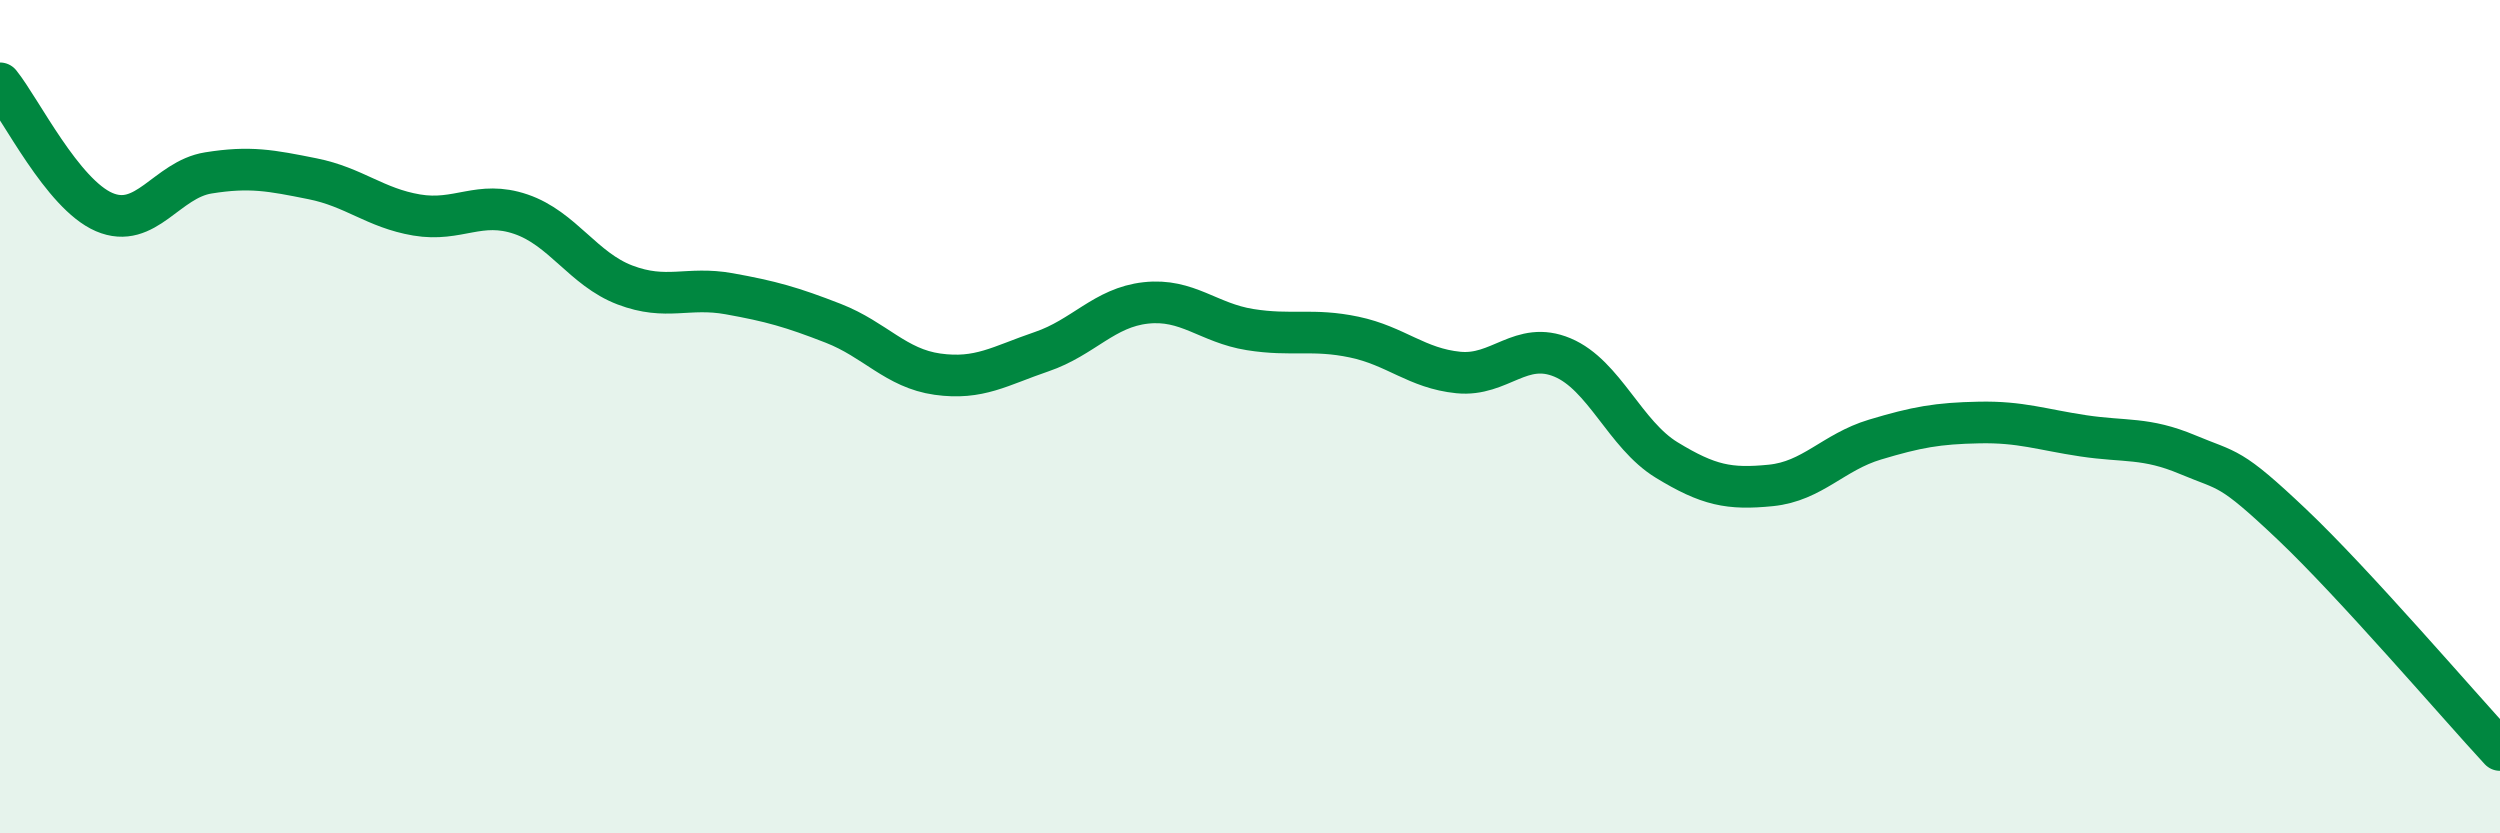
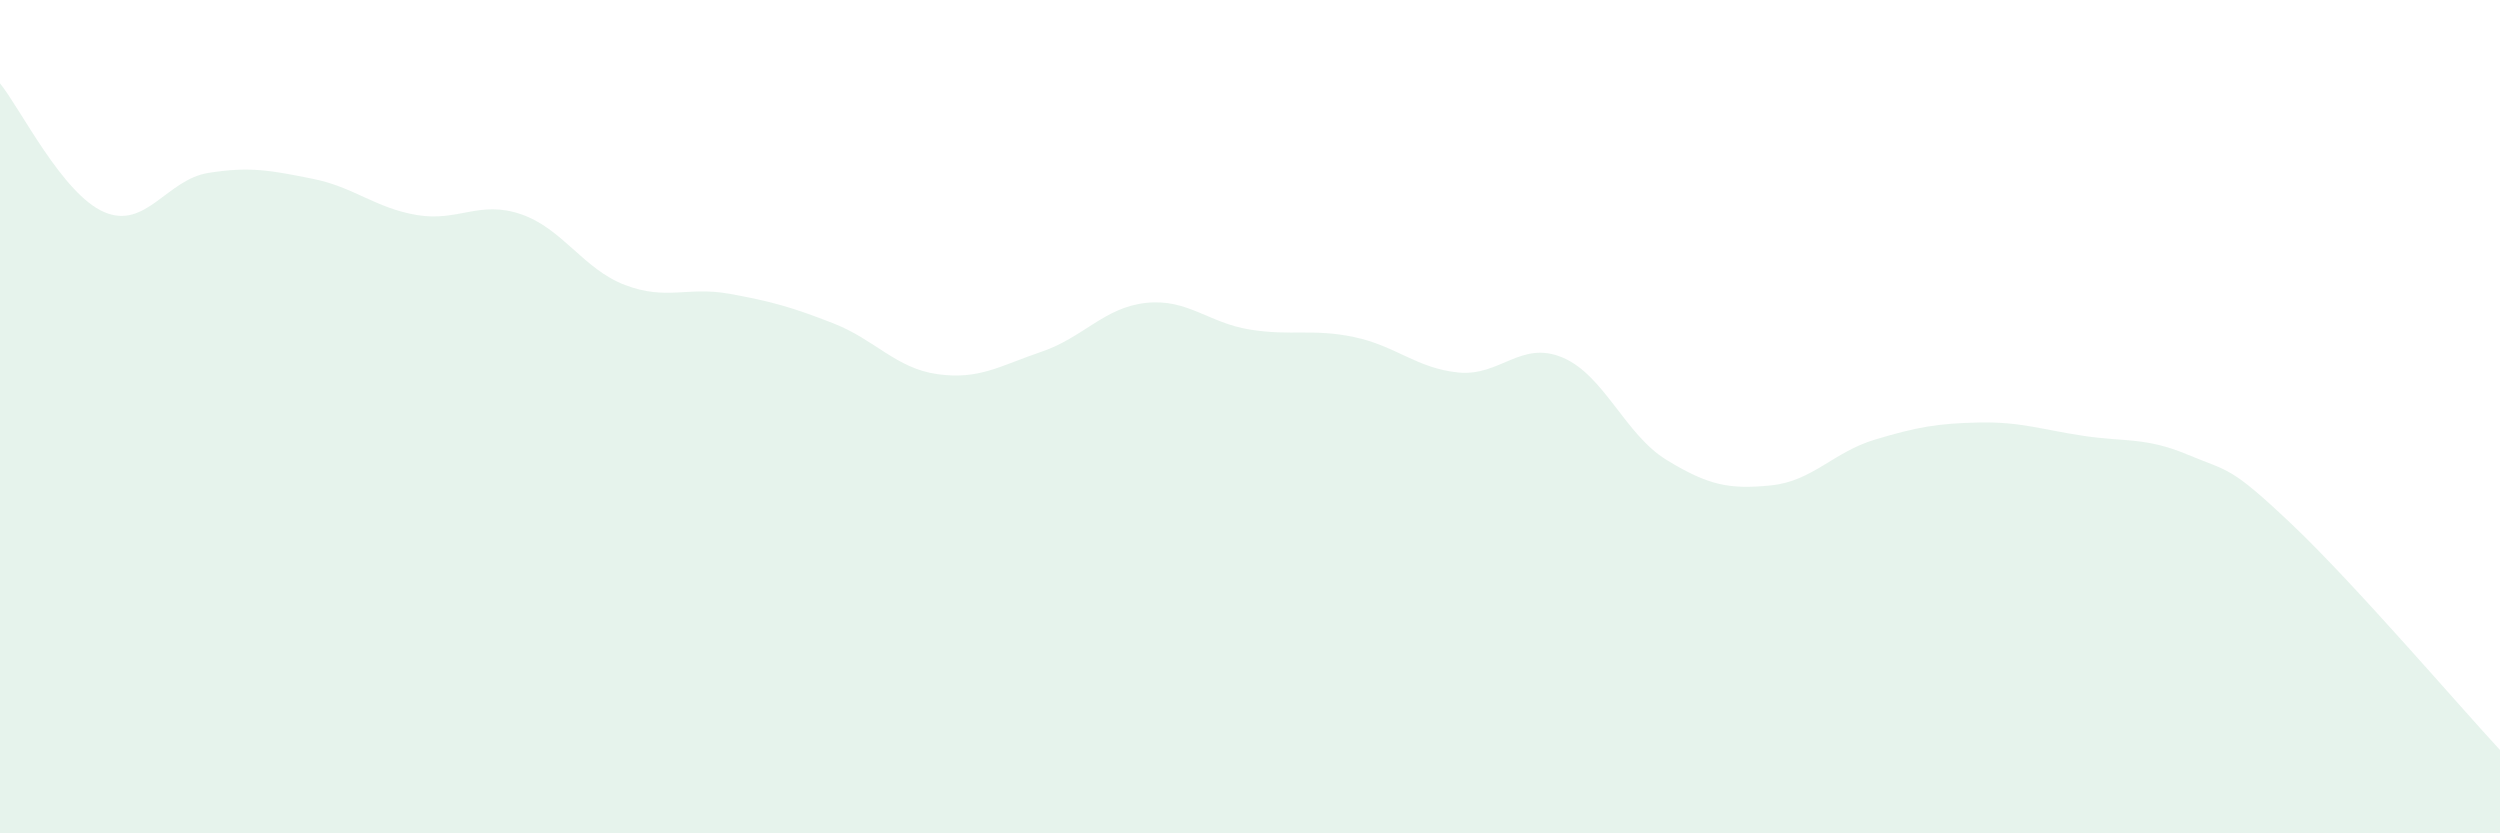
<svg xmlns="http://www.w3.org/2000/svg" width="60" height="20" viewBox="0 0 60 20">
  <path d="M 0,2 C 0.5,2.62 1.5,4.66 2.5,5.09 C 3.5,5.52 4,4.31 5,4.15 C 6,3.99 6.5,4.09 7.5,4.29 C 8.5,4.49 9,4.99 10,5.16 C 11,5.33 11.5,4.8 12.5,5.14 C 13.5,5.48 14,6.46 15,6.84 C 16,7.22 16.5,6.87 17.5,7.05 C 18.5,7.23 19,7.37 20,7.76 C 21,8.15 21.5,8.84 22.5,8.98 C 23.5,9.12 24,8.78 25,8.44 C 26,8.1 26.5,7.38 27.5,7.27 C 28.5,7.16 29,7.75 30,7.91 C 31,8.07 31.5,7.88 32.5,8.09 C 33.5,8.3 34,8.84 35,8.94 C 36,9.04 36.5,8.16 37.5,8.58 C 38.5,9 39,10.43 40,11.04 C 41,11.65 41.5,11.75 42.5,11.65 C 43.5,11.55 44,10.85 45,10.55 C 46,10.25 46.5,10.16 47.5,10.14 C 48.5,10.12 49,10.31 50,10.46 C 51,10.61 51.5,10.49 52.5,10.91 C 53.5,11.33 53.5,11.16 55,12.58 C 56.5,14 59,16.92 60,18L60 20L0 20Z" fill="#008740" opacity="0.1" stroke-linecap="round" stroke-linejoin="round" />
-   <path d="M 0,2 C 0.5,2.62 1.5,4.66 2.5,5.09 C 3.5,5.52 4,4.31 5,4.15 C 6,3.99 6.5,4.09 7.5,4.29 C 8.5,4.49 9,4.99 10,5.16 C 11,5.33 11.5,4.8 12.5,5.14 C 13.5,5.48 14,6.46 15,6.84 C 16,7.22 16.5,6.87 17.5,7.05 C 18.5,7.23 19,7.37 20,7.76 C 21,8.15 21.5,8.84 22.5,8.98 C 23.5,9.12 24,8.78 25,8.44 C 26,8.1 26.5,7.38 27.5,7.27 C 28.5,7.16 29,7.75 30,7.91 C 31,8.07 31.5,7.88 32.5,8.09 C 33.5,8.3 34,8.84 35,8.94 C 36,9.04 36.5,8.16 37.5,8.58 C 38.5,9 39,10.43 40,11.04 C 41,11.65 41.5,11.75 42.5,11.65 C 43.5,11.55 44,10.85 45,10.55 C 46,10.25 46.5,10.16 47.5,10.14 C 48.5,10.12 49,10.31 50,10.46 C 51,10.61 51.5,10.49 52.5,10.91 C 53.5,11.33 53.5,11.16 55,12.58 C 56.5,14 59,16.92 60,18" stroke="#008740" stroke-width="1" fill="none" stroke-linecap="round" stroke-linejoin="round" />
</svg>